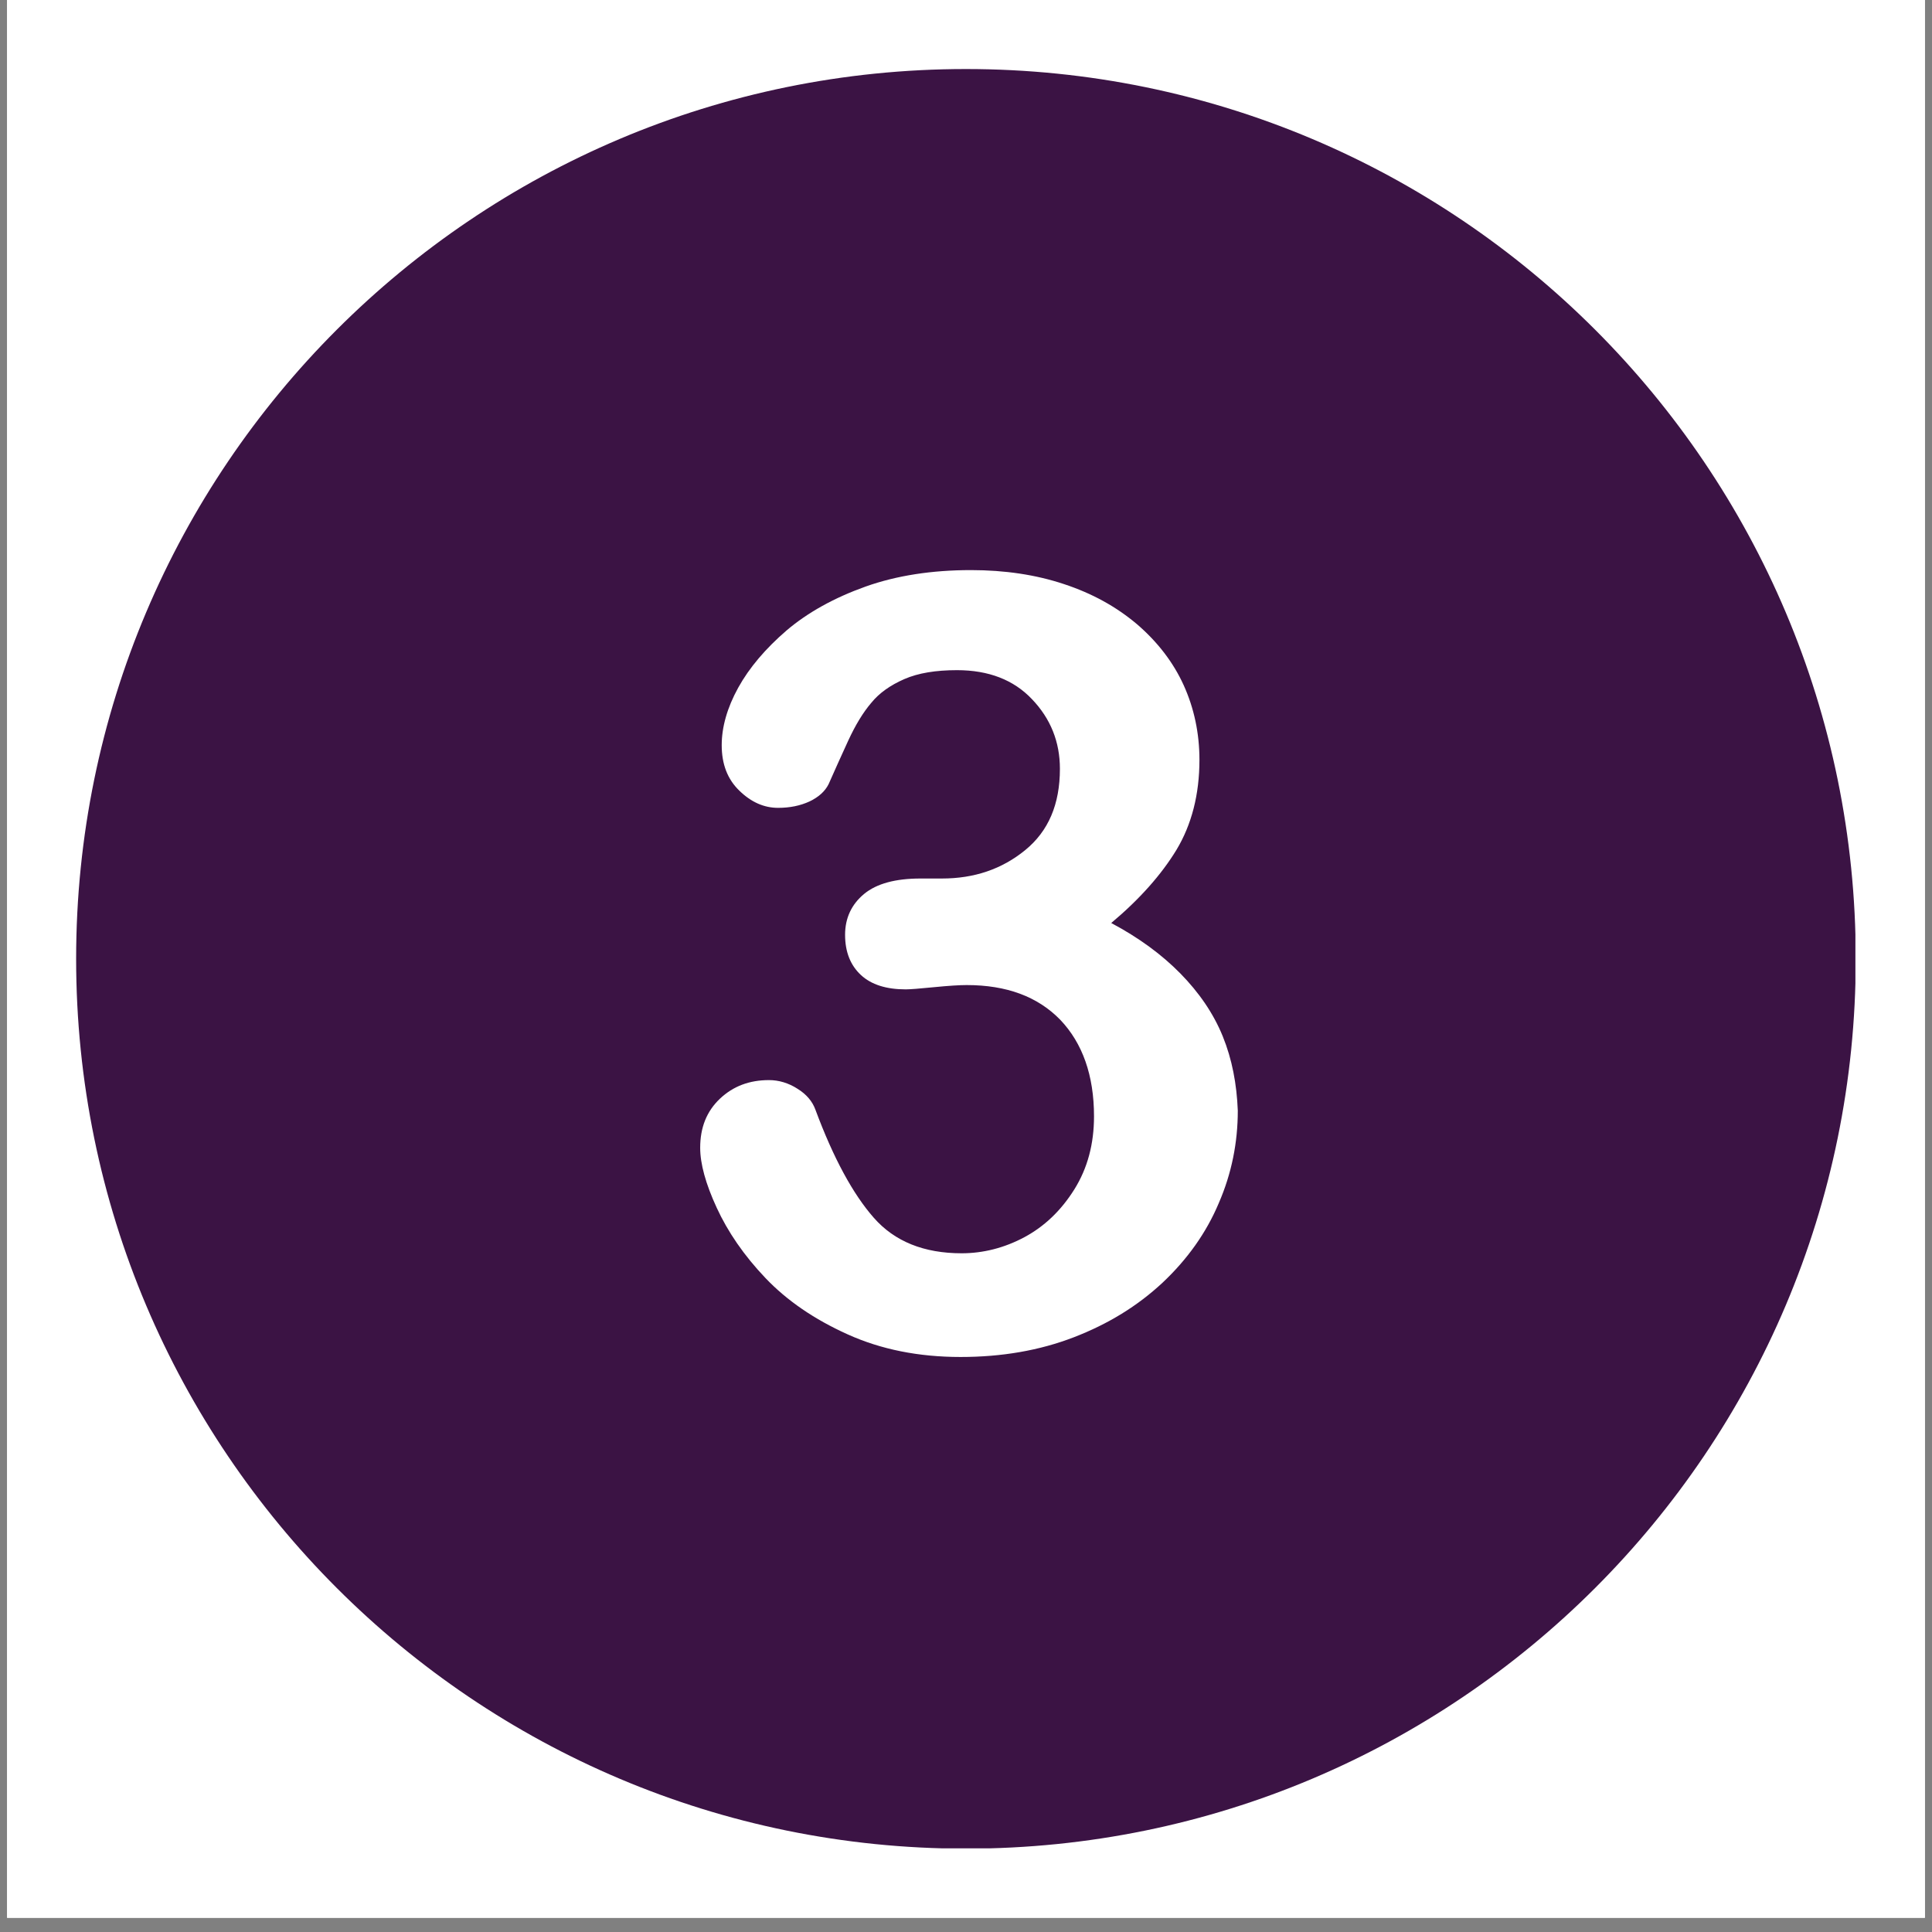
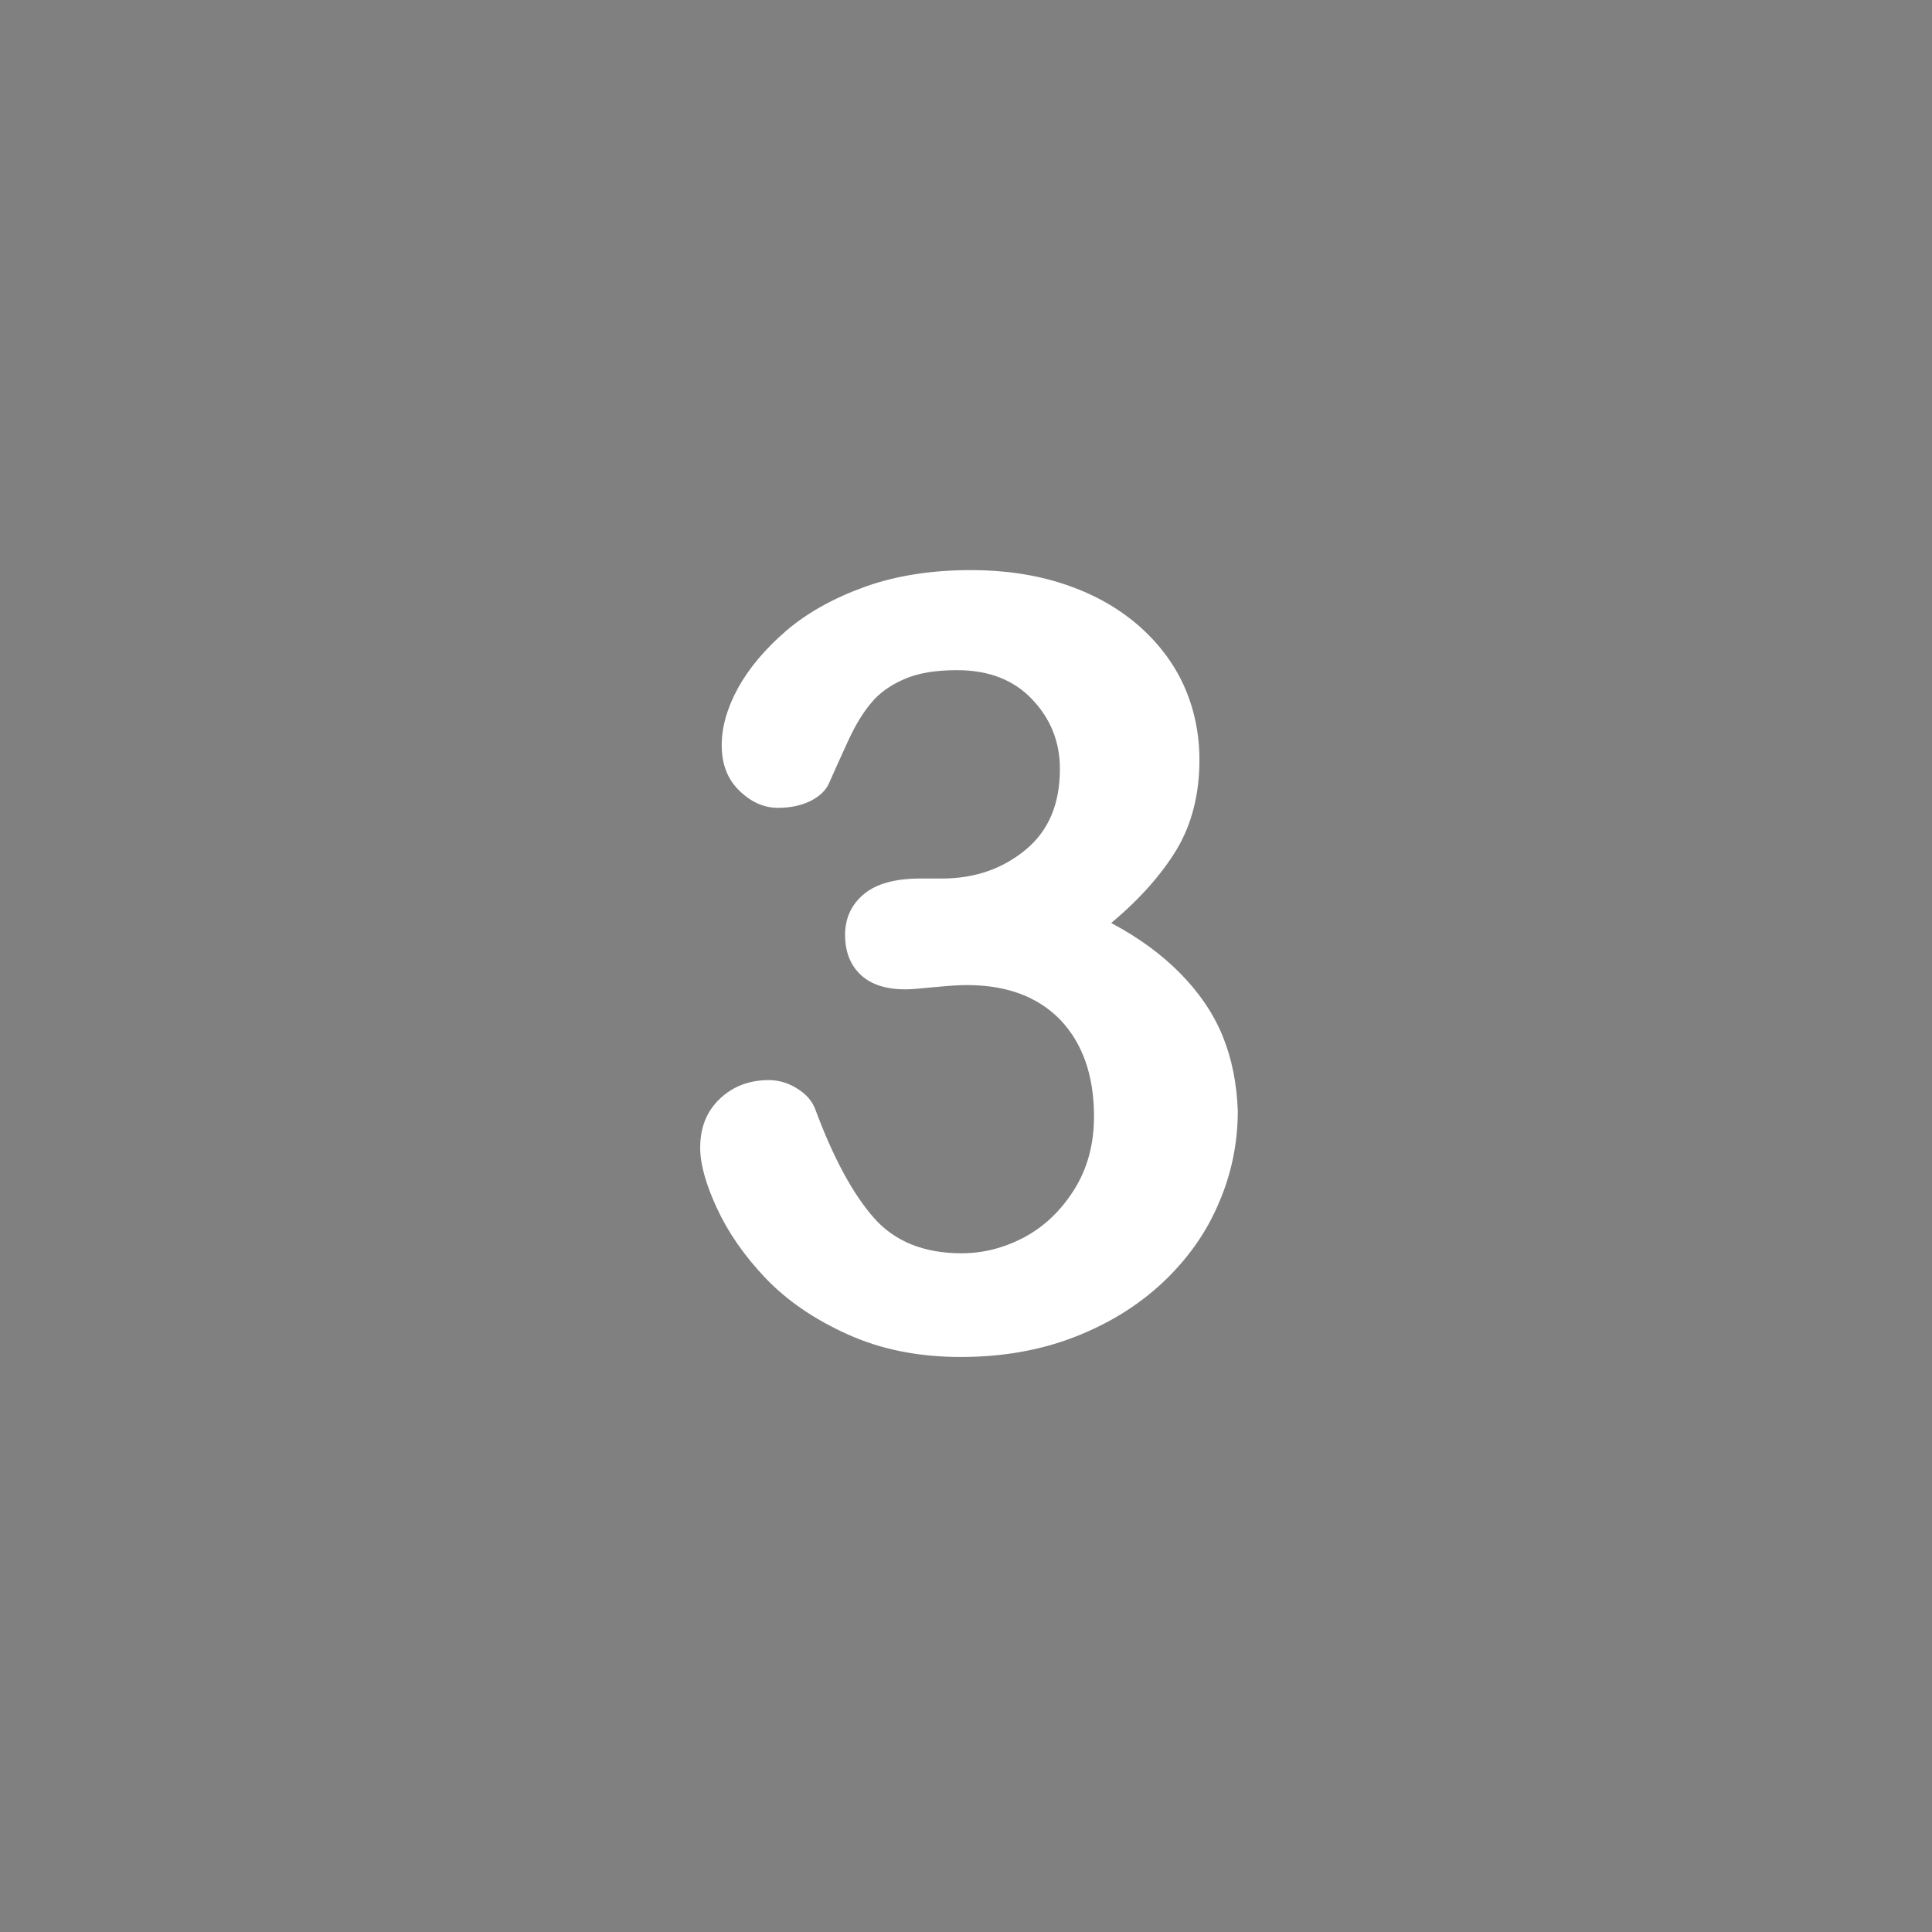
<svg xmlns="http://www.w3.org/2000/svg" width="180" zoomAndPan="magnify" viewBox="0 0 135 135" height="180" preserveAspectRatio="xMidYMid meet" version="1.0">
  <rect x="0" y="0" width="135" height="135" fill="#808080" stroke="none" />
  <defs>
    <clipPath id="26e3ec66ec">
-       <path d="M 0.496 0 L 134.504 0 L 134.504 134.008 L 0.496 134.008 Z M 0.496 0 " clip-rule="nonzero" />
-     </clipPath>
+       </clipPath>
    <clipPath id="a168a73ffc">
      <path d="M 5.32 4.824 L 129.648 4.824 L 129.648 129.152 L 5.32 129.152 Z M 5.32 4.824 " clip-rule="nonzero" />
    </clipPath>
  </defs>
  <g clip-path="url(#26e3ec66ec)">
-     <path fill="#ffffff" d="M 0.496 0 L 134.504 0 L 134.504 134.008 L 0.496 134.008 Z M 0.496 0 " fill-opacity="1" fill-rule="nonzero" />
-     <path fill="#ffffff" d="M 0.496 0 L 134.504 0 L 134.504 134.008 L 0.496 134.008 Z M 0.496 0 " fill-opacity="1" fill-rule="nonzero" />
-   </g>
+     </g>
  <g clip-path="url(#a168a73ffc)">
-     <path fill="#3b1344" d="M 67.496 4.824 C 33.164 4.824 5.32 32.668 5.32 67 C 5.32 101.336 33.164 129.176 67.496 129.176 C 101.832 129.176 129.672 101.336 129.672 67 C 129.672 32.668 101.832 4.824 67.496 4.824 Z M 67.496 4.824 " fill-opacity="1" fill-rule="nonzero" />
-   </g>
+     </g>
  <path fill="#ffffff" d="M 85.441 72.414 C 84.789 70.809 83.785 69.355 82.484 68.027 C 81.18 66.699 79.578 65.523 77.648 64.496 C 79.625 62.84 81.156 61.113 82.207 59.383 C 83.262 57.629 83.812 55.523 83.812 53.094 C 83.812 51.238 83.438 49.484 82.711 47.879 C 81.984 46.277 80.879 44.848 79.453 43.621 C 77.996 42.391 76.32 41.465 74.34 40.812 C 72.383 40.16 70.203 39.836 67.848 39.836 C 65.141 39.836 62.66 40.211 60.48 40.988 C 58.301 41.766 56.445 42.793 54.969 44.047 C 53.488 45.324 52.359 46.652 51.582 48.055 C 50.809 49.457 50.43 50.812 50.43 52.066 C 50.43 53.395 50.832 54.445 51.66 55.246 C 52.484 56.051 53.387 56.449 54.367 56.449 C 55.191 56.449 55.918 56.301 56.57 56 C 57.199 55.699 57.648 55.297 57.898 54.797 C 58.324 53.844 58.777 52.816 59.277 51.738 C 59.777 50.66 60.305 49.785 60.883 49.109 C 61.434 48.43 62.211 47.879 63.188 47.453 C 64.164 47.027 65.391 46.828 66.871 46.828 C 69.078 46.828 70.832 47.504 72.109 48.855 C 73.41 50.211 74.062 51.84 74.062 53.719 C 74.062 56.199 73.262 58.078 71.633 59.406 C 70.004 60.734 68.074 61.387 65.816 61.387 L 64.316 61.387 C 62.586 61.387 61.258 61.738 60.379 62.465 C 59.504 63.191 59.051 64.145 59.051 65.32 C 59.051 66.523 59.43 67.453 60.156 68.129 C 60.883 68.805 61.934 69.133 63.289 69.133 C 63.59 69.133 64.238 69.082 65.266 68.98 C 66.293 68.879 67.047 68.832 67.547 68.832 C 70.328 68.832 72.508 69.633 74.09 71.262 C 75.641 72.891 76.445 75.145 76.445 78.004 C 76.445 79.934 75.992 81.637 75.066 83.117 C 74.137 84.594 72.984 85.695 71.582 86.449 C 70.18 87.199 68.699 87.574 67.195 87.574 C 64.566 87.574 62.512 86.75 61.059 85.094 C 59.602 83.441 58.227 80.91 56.973 77.527 C 56.77 76.977 56.371 76.473 55.719 76.074 C 55.094 75.672 54.414 75.473 53.738 75.473 C 52.359 75.473 51.234 75.898 50.305 76.773 C 49.379 77.652 48.926 78.781 48.926 80.207 C 48.926 81.312 49.305 82.715 50.082 84.395 C 50.855 86.074 51.984 87.727 53.488 89.305 C 54.992 90.883 56.898 92.188 59.227 93.238 C 61.559 94.293 64.188 94.82 67.121 94.82 C 70.004 94.82 72.637 94.367 75.039 93.441 C 77.445 92.512 79.477 91.262 81.23 89.633 C 82.961 88.004 84.289 86.148 85.164 84.066 C 86.066 81.988 86.492 79.832 86.492 77.602 C 86.418 75.746 86.094 74.02 85.441 72.414 " fill-opacity="1" fill-rule="nonzero" />
</svg>